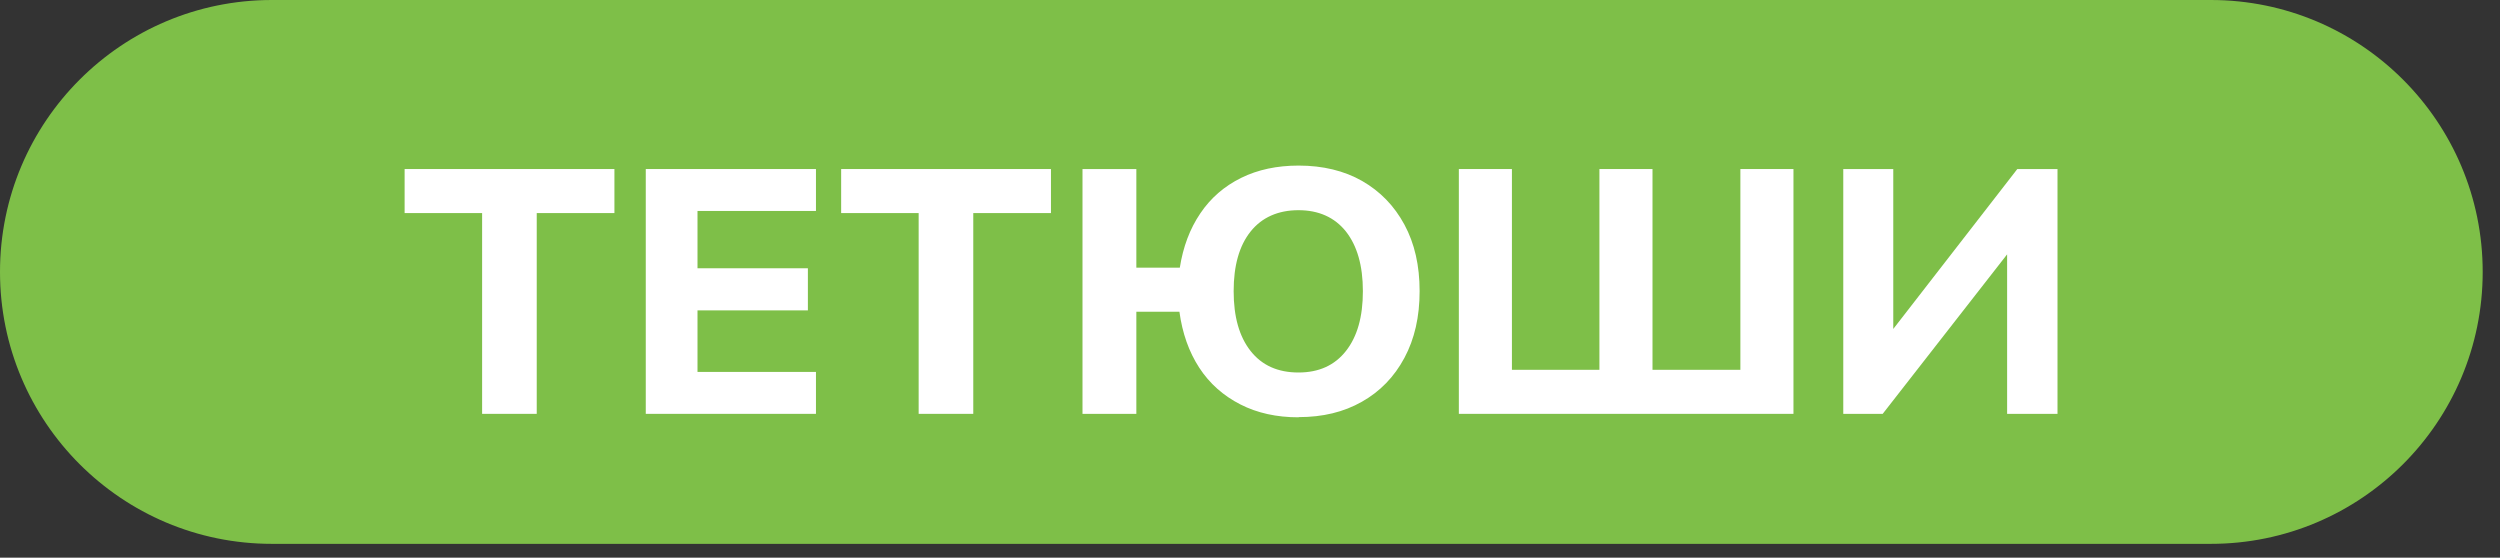
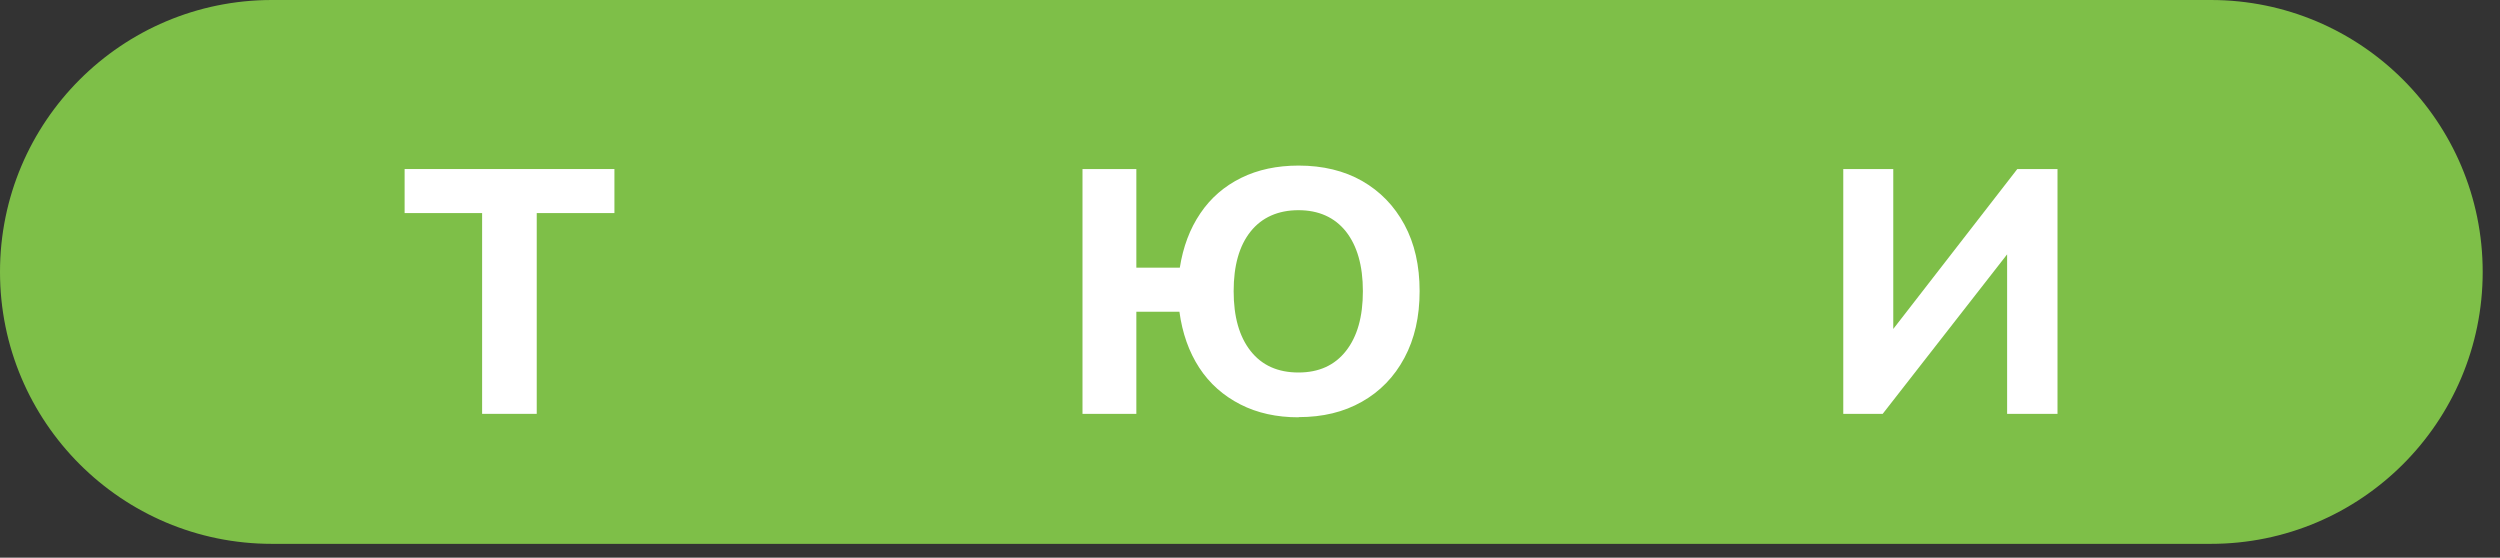
<svg xmlns="http://www.w3.org/2000/svg" width="130" height="29" viewBox="0 0 130 29" fill="none">
  <rect x="0" y="0" width="130" height="29" fill="#333333" stroke="none" />
  <path d="M114.96 0H14.14C6.331 0 0 6.331 0 14.14C0 21.949 6.331 28.28 14.14 28.28H114.96C122.769 28.28 129.1 21.949 129.1 14.14C129.1 6.331 122.769 0 114.96 0Z" fill="#7EBF48" />
  <path d="M25.07 21.52V11.08H21.04V8.79H31.95V11.08H27.91V21.52H25.08H25.07Z" fill="white" />
-   <path d="M33.58 21.52V8.79H42.43V10.97H36.27V13.95H42.01V16.14H36.27V19.34H42.43V21.52H33.58Z" fill="white" />
-   <path d="M47.77 21.52V11.08H43.74V8.79H54.65V11.08H50.61V21.52H47.78H47.77Z" fill="white" />
  <path d="M67.52 21.7C66.39 21.7 65.38 21.48 64.5 21.03C63.62 20.58 62.9 19.95 62.36 19.12C61.82 18.29 61.48 17.32 61.33 16.21H59.09V21.52H56.29V8.79H59.09V13.92H61.35C61.52 12.84 61.87 11.9 62.42 11.09C62.96 10.29 63.67 9.68 64.54 9.25C65.41 8.82 66.41 8.61 67.53 8.61C68.79 8.61 69.9 8.88 70.83 9.41C71.77 9.95 72.5 10.7 73.03 11.68C73.56 12.66 73.82 13.81 73.82 15.14C73.82 16.47 73.56 17.62 73.03 18.61C72.5 19.6 71.76 20.36 70.82 20.89C69.87 21.43 68.78 21.69 67.53 21.69L67.52 21.7ZM67.52 19.37C68.58 19.37 69.4 19 69.99 18.25C70.58 17.5 70.87 16.47 70.87 15.14C70.87 13.81 70.57 12.78 69.99 12.04C69.4 11.3 68.57 10.93 67.52 10.93C66.47 10.93 65.62 11.3 65.03 12.04C64.44 12.78 64.15 13.81 64.15 15.14C64.15 16.47 64.44 17.5 65.03 18.25C65.62 19 66.45 19.37 67.52 19.37Z" fill="white" />
-   <path d="M75.86 21.52V8.79H78.62V19.23H83.17V8.79H85.93V19.23H90.5V8.79H93.26V21.52H75.85H75.86Z" fill="white" />
  <path d="M95.85 21.52V8.79H98.45V17.66H98.02L104.9 8.79H106.99V21.52H104.37V12.65H104.82L97.9 21.52H95.84H95.85Z" fill="white" />
</svg>